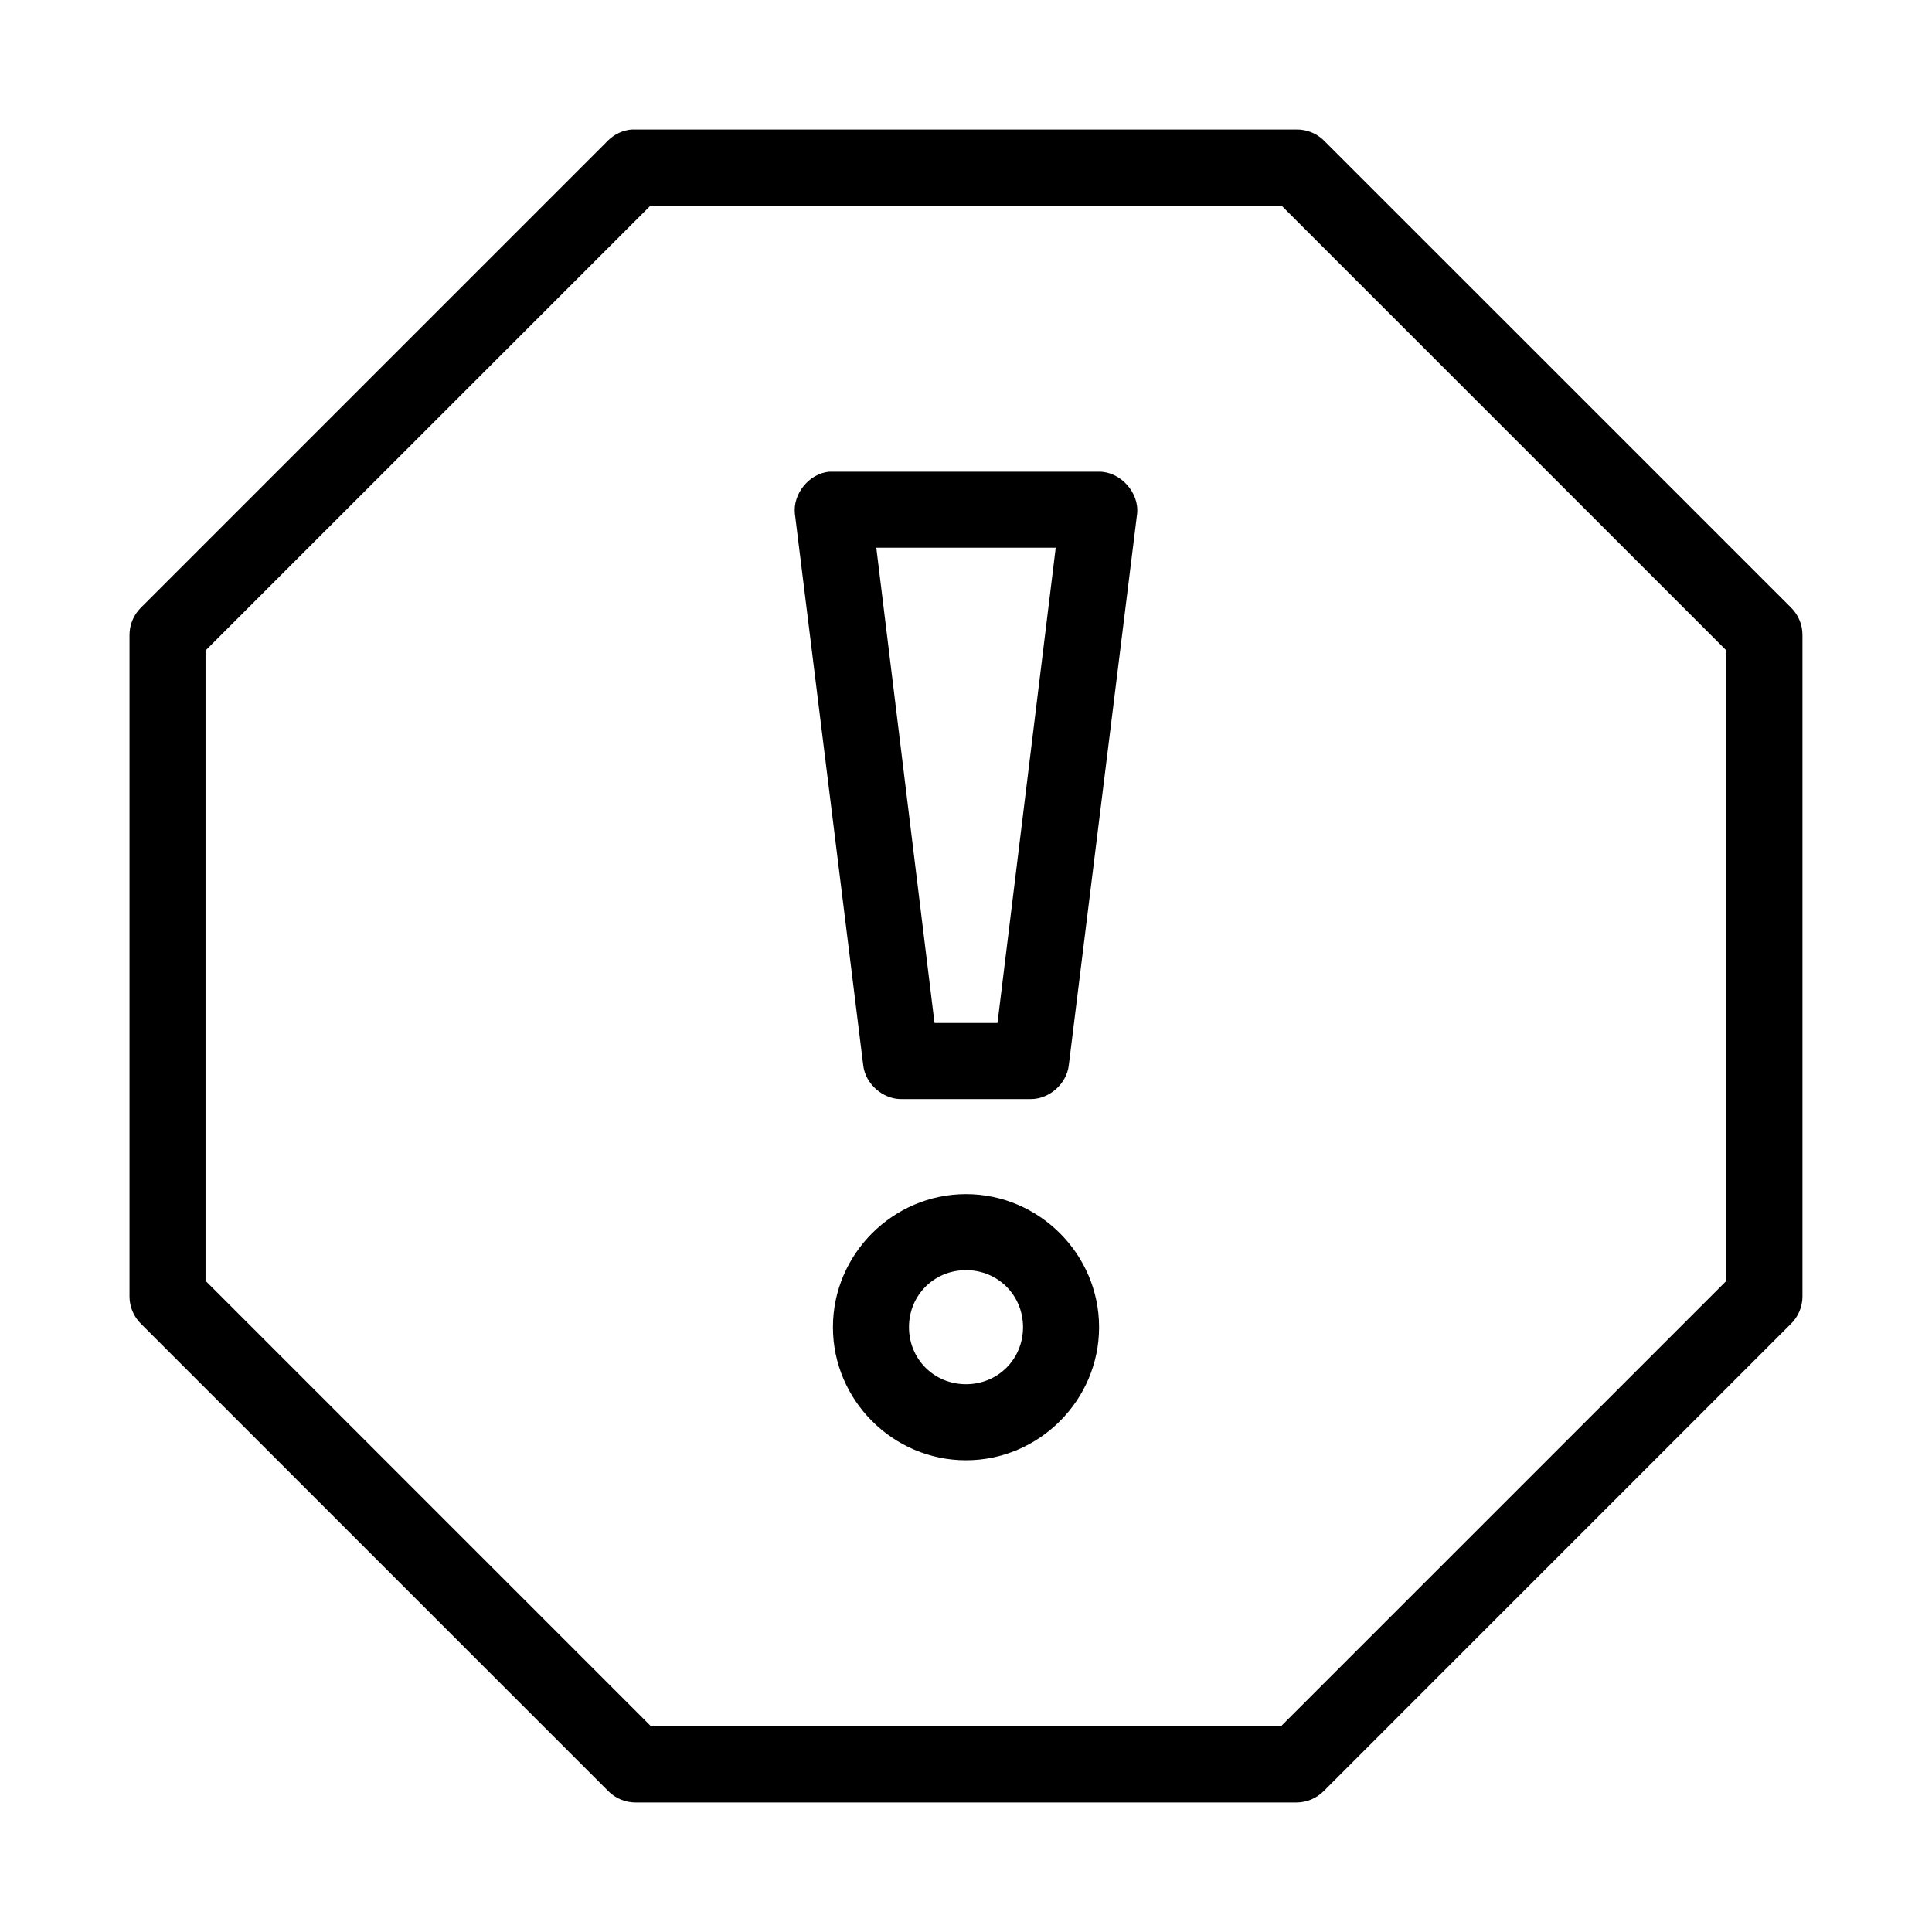
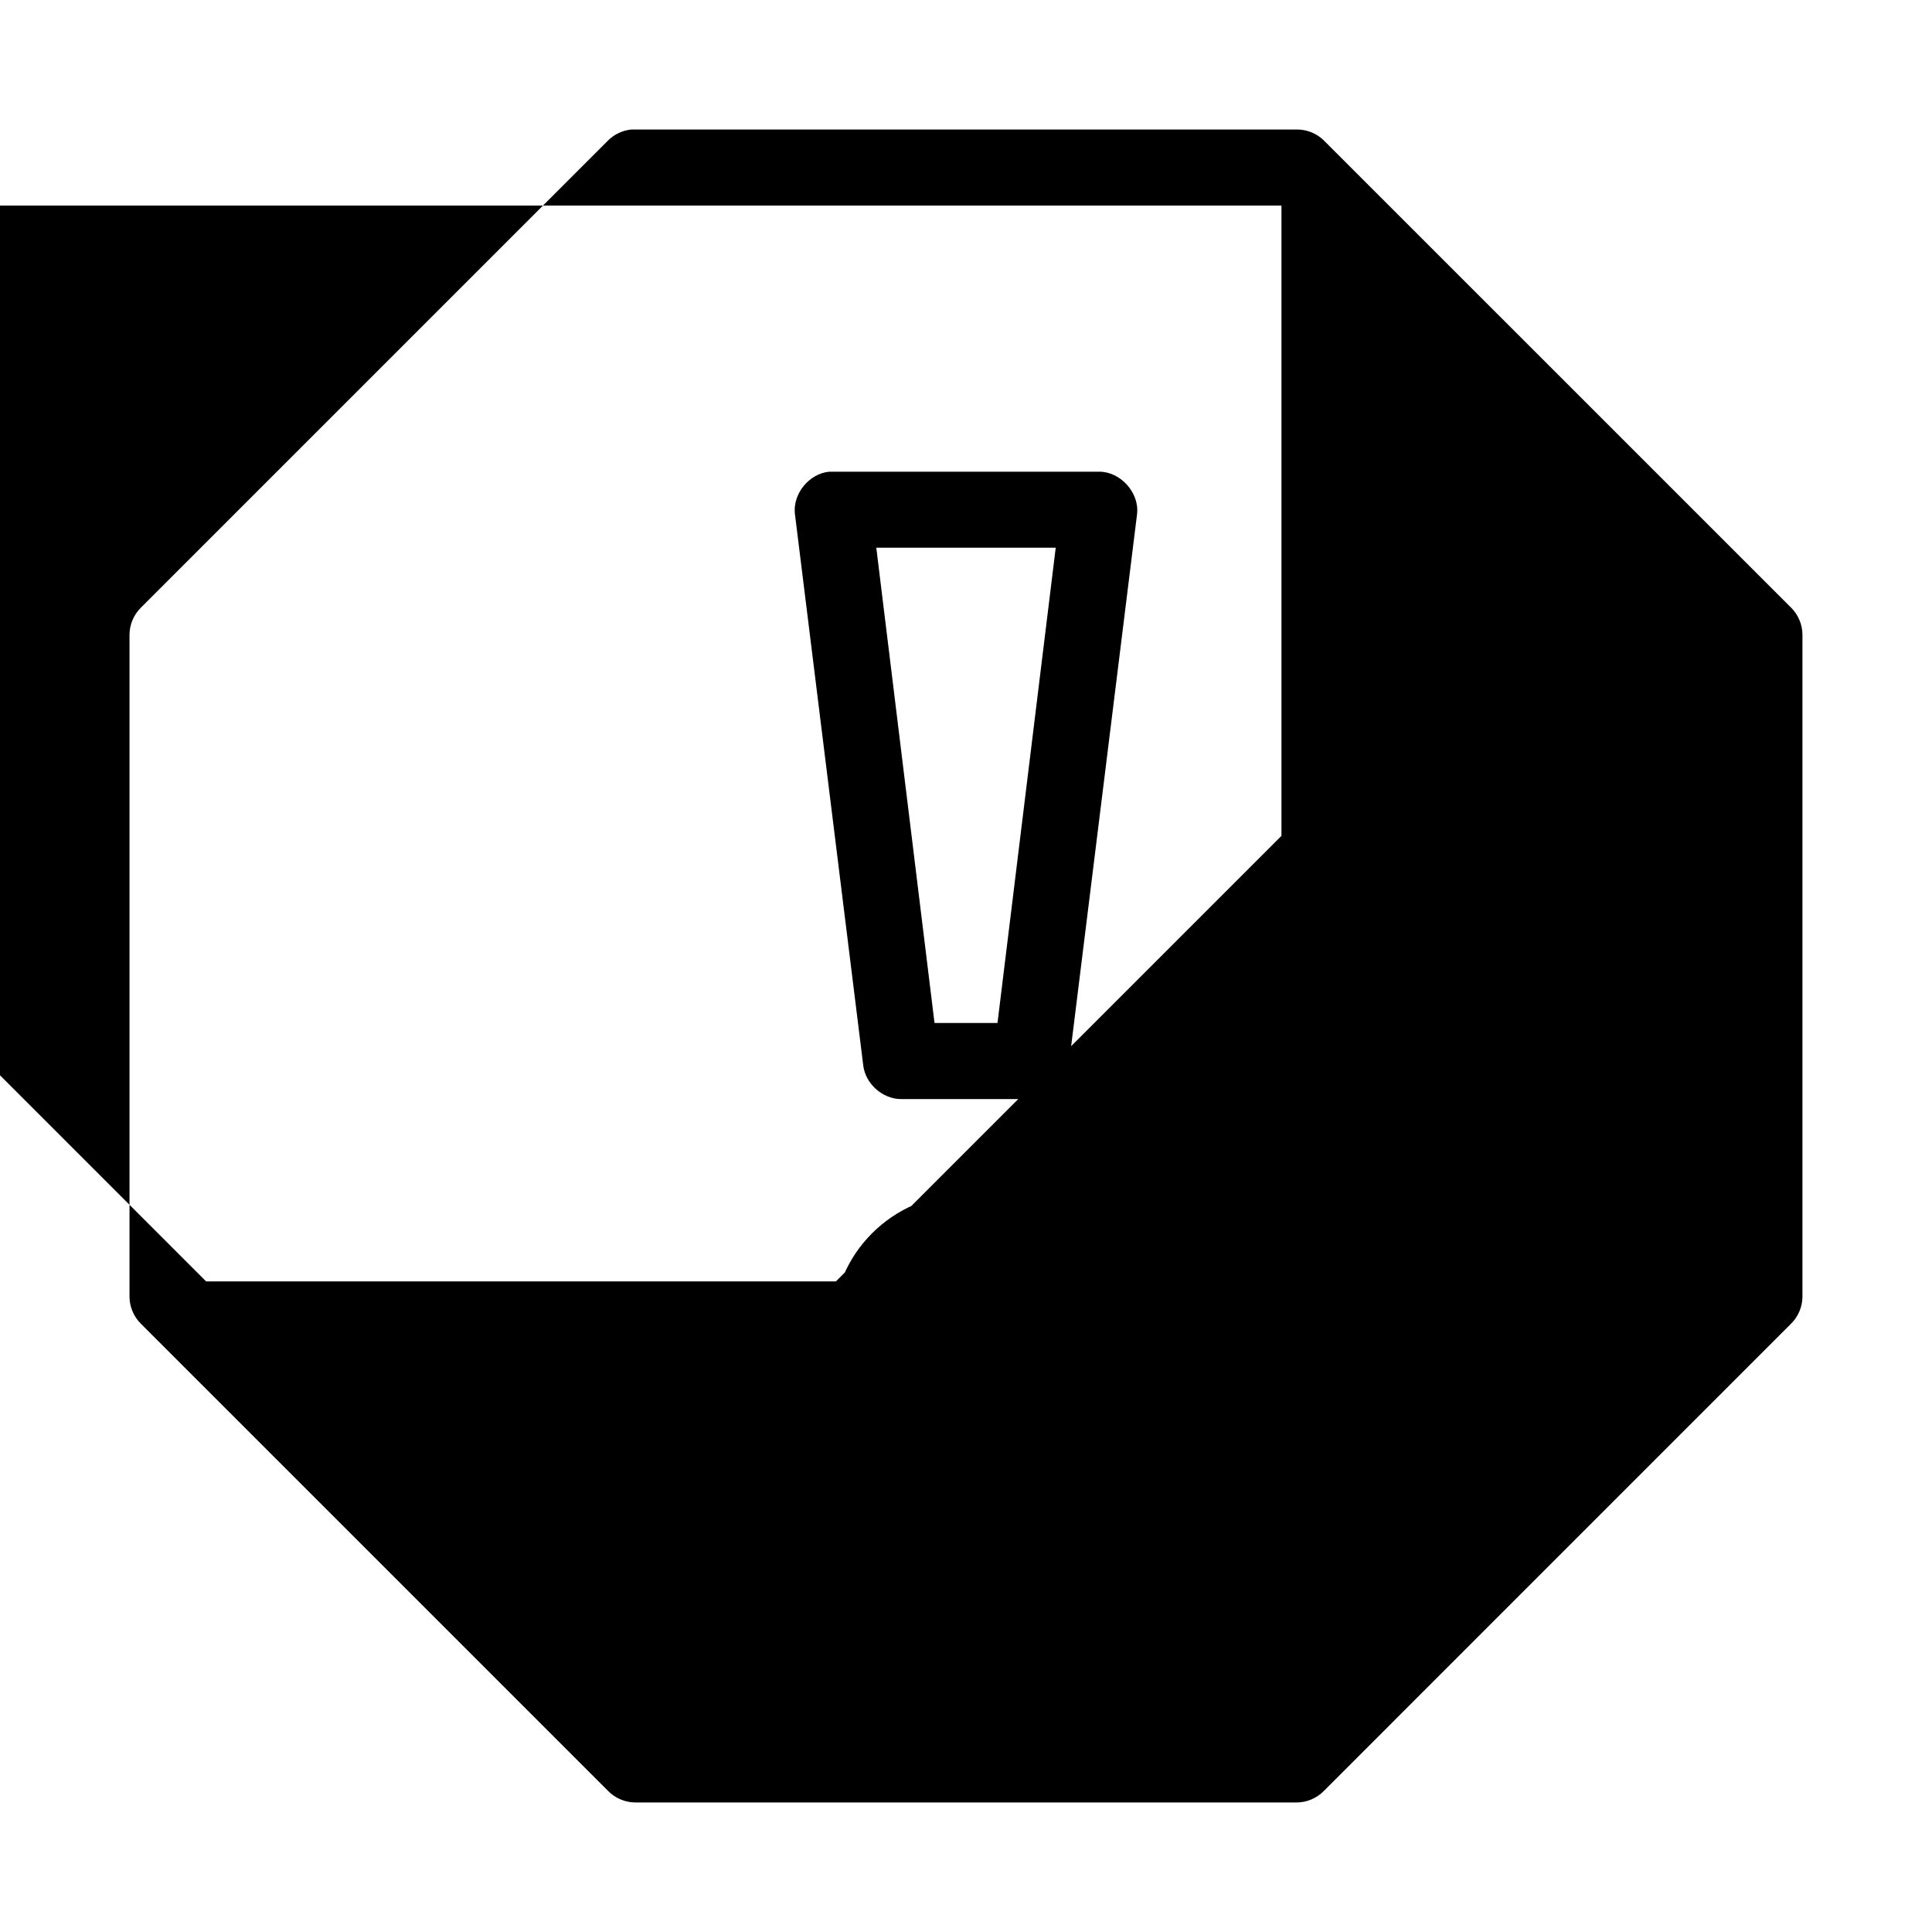
<svg xmlns="http://www.w3.org/2000/svg" fill="#000000" width="800px" height="800px" version="1.1" viewBox="144 144 512 512">
-   <path d="m311.36 178.32c-2.289 0.207-4.496 1.223-6.141 2.832l-123.91 123.91c-1.906 1.887-3.012 4.559-2.988 7.242v175.39c0.02 2.629 1.121 5.234 2.992 7.086l123.9 123.9c1.848 1.871 4.453 2.969 7.086 2.992h175.39c2.629-0.02 5.234-1.121 7.086-2.992l123.9-123.91c1.871-1.848 2.969-4.453 2.992-7.086v-175.39c0.02-2.684-1.082-5.356-2.992-7.242l-123.91-123.9c-1.875-1.812-4.477-2.856-7.086-2.832h-176.33zm5.039 20.152h167.2l117.92 117.92v167.04l-118.08 118.08h-166.89l-118.08-118.08v-167.04zm47.391 70.531c-5.344 0.469-9.738 5.852-9.133 11.18l18.105 146.11c0.539 4.898 5.148 9.004 10.078 8.973h34.32c4.93 0.027 9.535-4.074 10.078-8.973l18.102-146.11c0.621-5.633-4.41-11.211-10.074-11.18h-70.535c-0.316-0.016-0.629-0.016-0.945 0zm12.438 20.152h47.547l-15.43 125.95h-16.688zm23.773 171.3c-19.359 0-35.266 15.91-35.266 35.266 0 19.359 15.91 35.266 35.266 35.266 19.359 0 35.266-15.91 35.266-35.266 0-19.359-15.91-35.266-35.266-35.266zm0 20.152c8.465 0 15.113 6.648 15.113 15.113s-6.648 15.113-15.113 15.113-15.113-6.648-15.113-15.113c0-8.469 6.648-15.113 15.113-15.113z" />
+   <path d="m311.36 178.32c-2.289 0.207-4.496 1.223-6.141 2.832l-123.91 123.91c-1.906 1.887-3.012 4.559-2.988 7.242v175.39c0.02 2.629 1.121 5.234 2.992 7.086l123.9 123.9c1.848 1.871 4.453 2.969 7.086 2.992h175.39c2.629-0.02 5.234-1.121 7.086-2.992l123.9-123.91c1.871-1.848 2.969-4.453 2.992-7.086v-175.39c0.02-2.684-1.082-5.356-2.992-7.242l-123.91-123.9c-1.875-1.812-4.477-2.856-7.086-2.832h-176.33zm5.039 20.152h167.2v167.04l-118.08 118.08h-166.89l-118.08-118.08v-167.04zm47.391 70.531c-5.344 0.469-9.738 5.852-9.133 11.18l18.105 146.11c0.539 4.898 5.148 9.004 10.078 8.973h34.32c4.93 0.027 9.535-4.074 10.078-8.973l18.102-146.11c0.621-5.633-4.41-11.211-10.074-11.18h-70.535c-0.316-0.016-0.629-0.016-0.945 0zm12.438 20.152h47.547l-15.43 125.95h-16.688zm23.773 171.3c-19.359 0-35.266 15.91-35.266 35.266 0 19.359 15.91 35.266 35.266 35.266 19.359 0 35.266-15.91 35.266-35.266 0-19.359-15.91-35.266-35.266-35.266zm0 20.152c8.465 0 15.113 6.648 15.113 15.113s-6.648 15.113-15.113 15.113-15.113-6.648-15.113-15.113c0-8.469 6.648-15.113 15.113-15.113z" />
</svg>